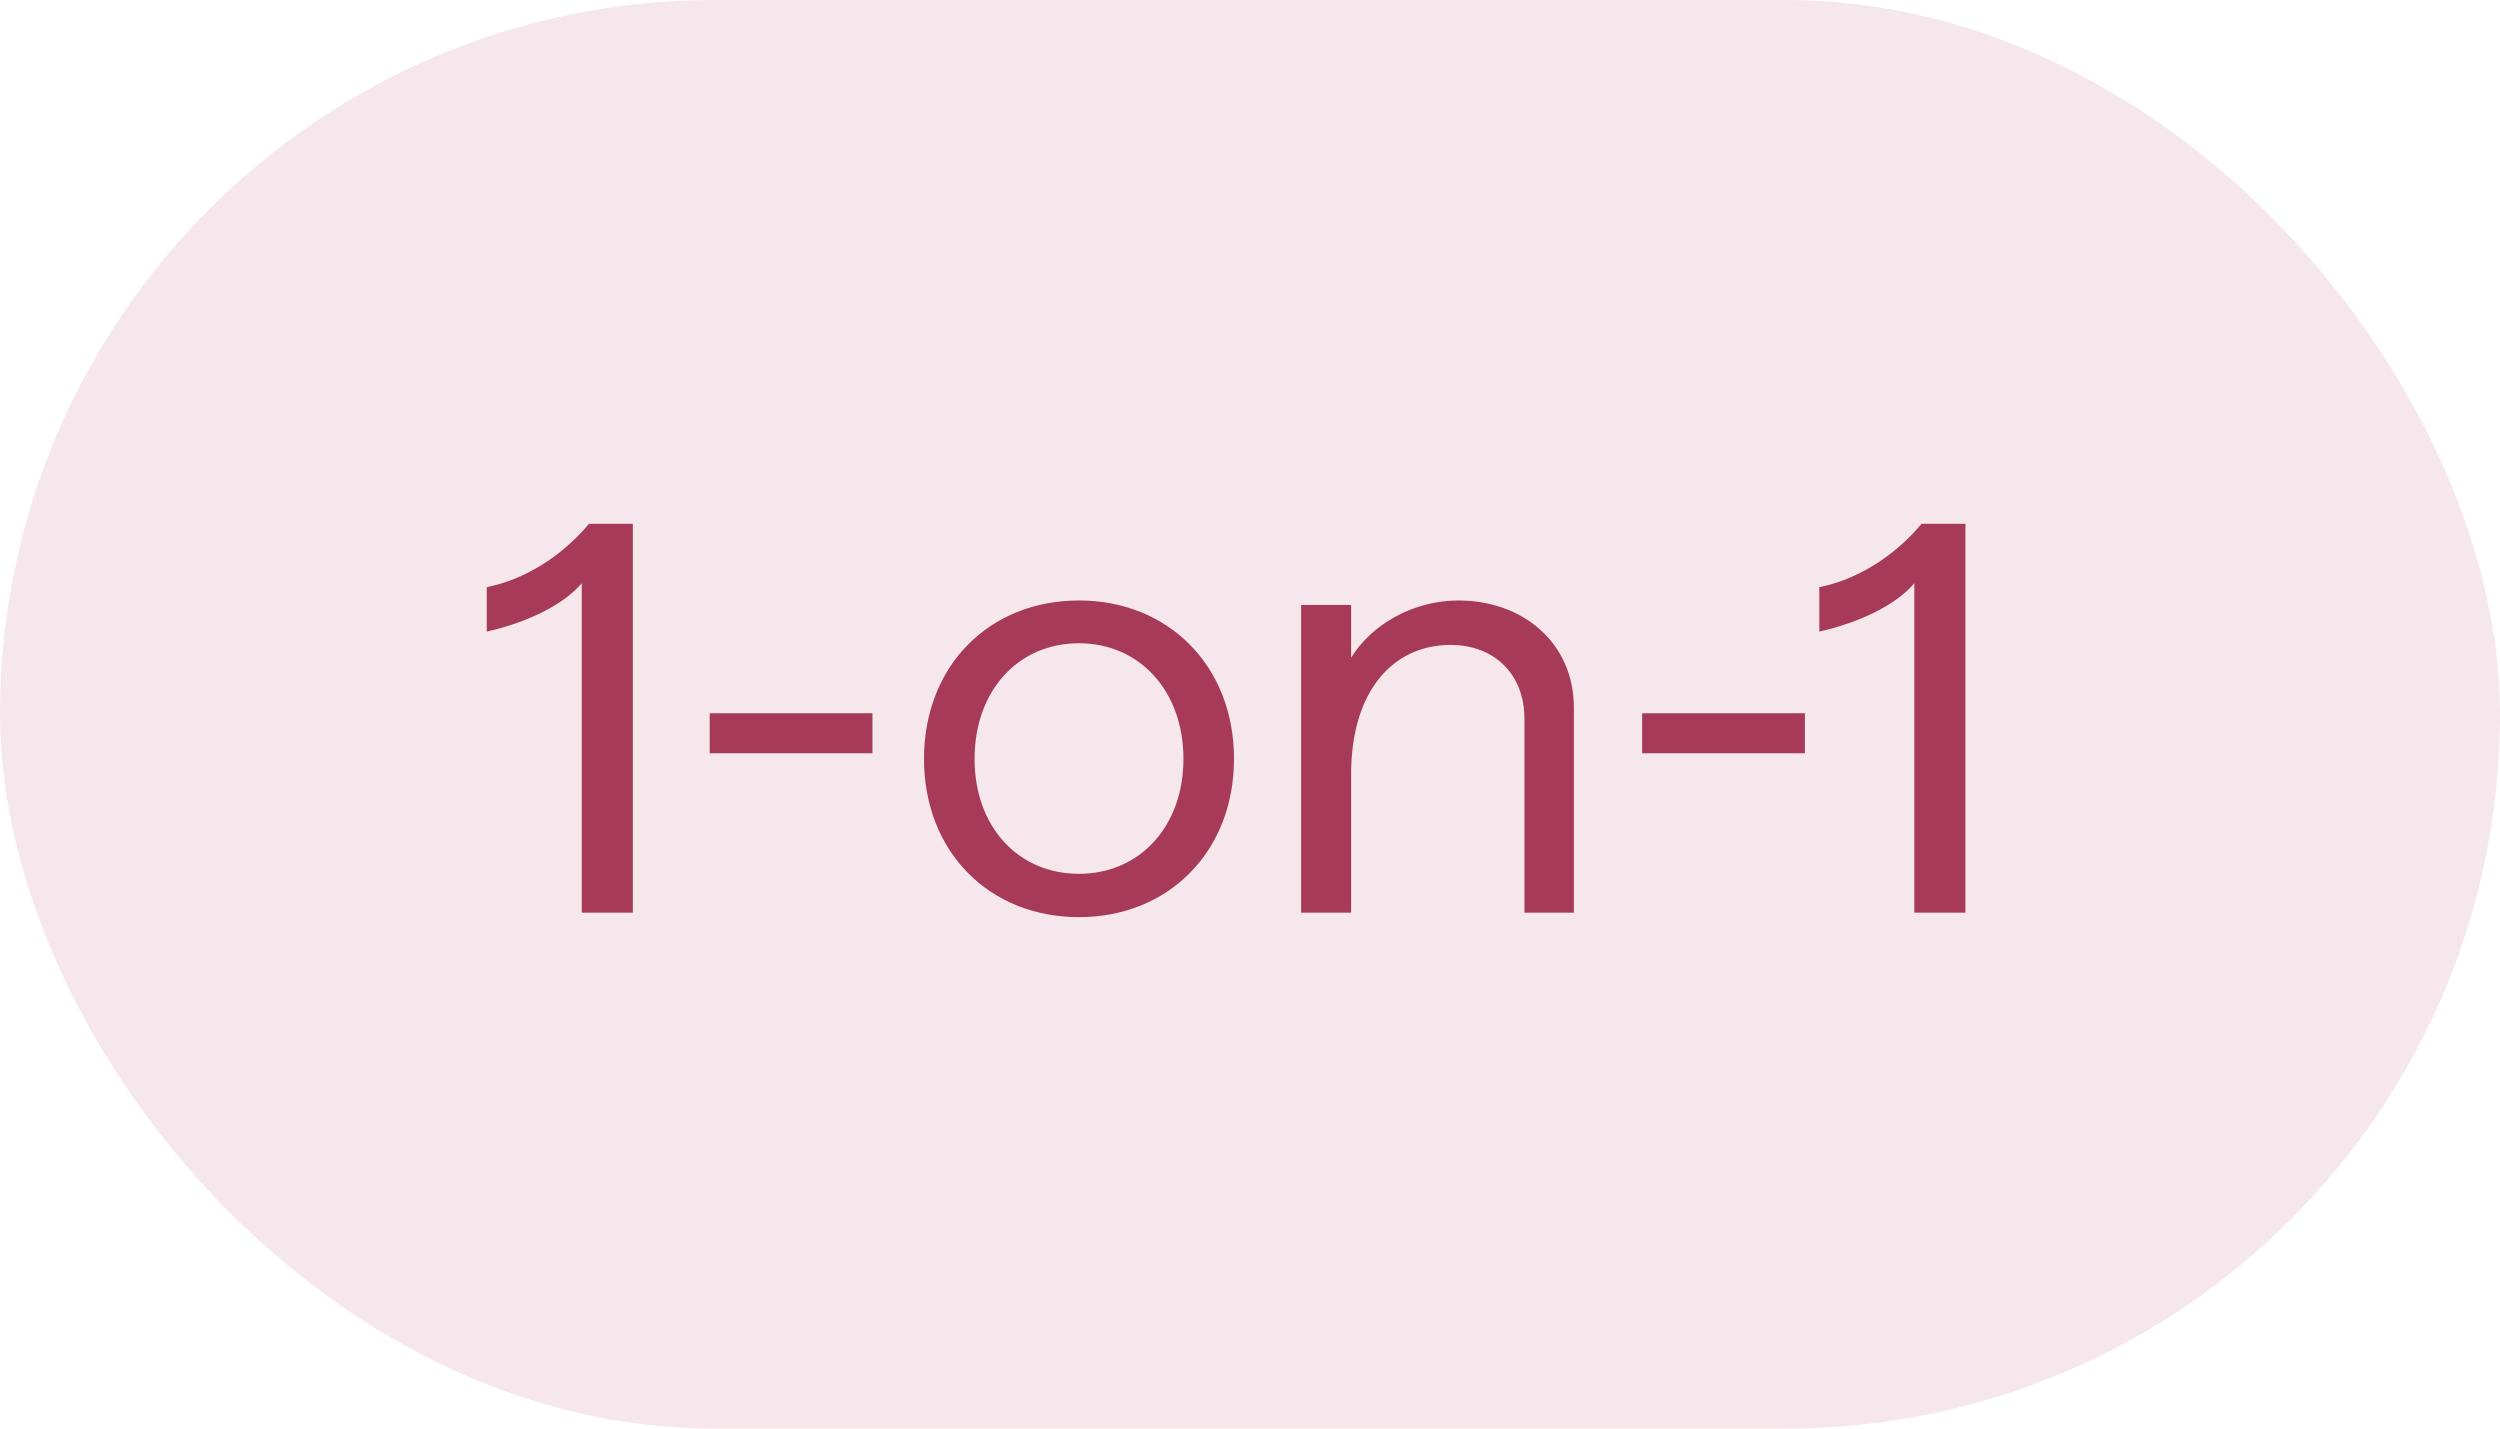
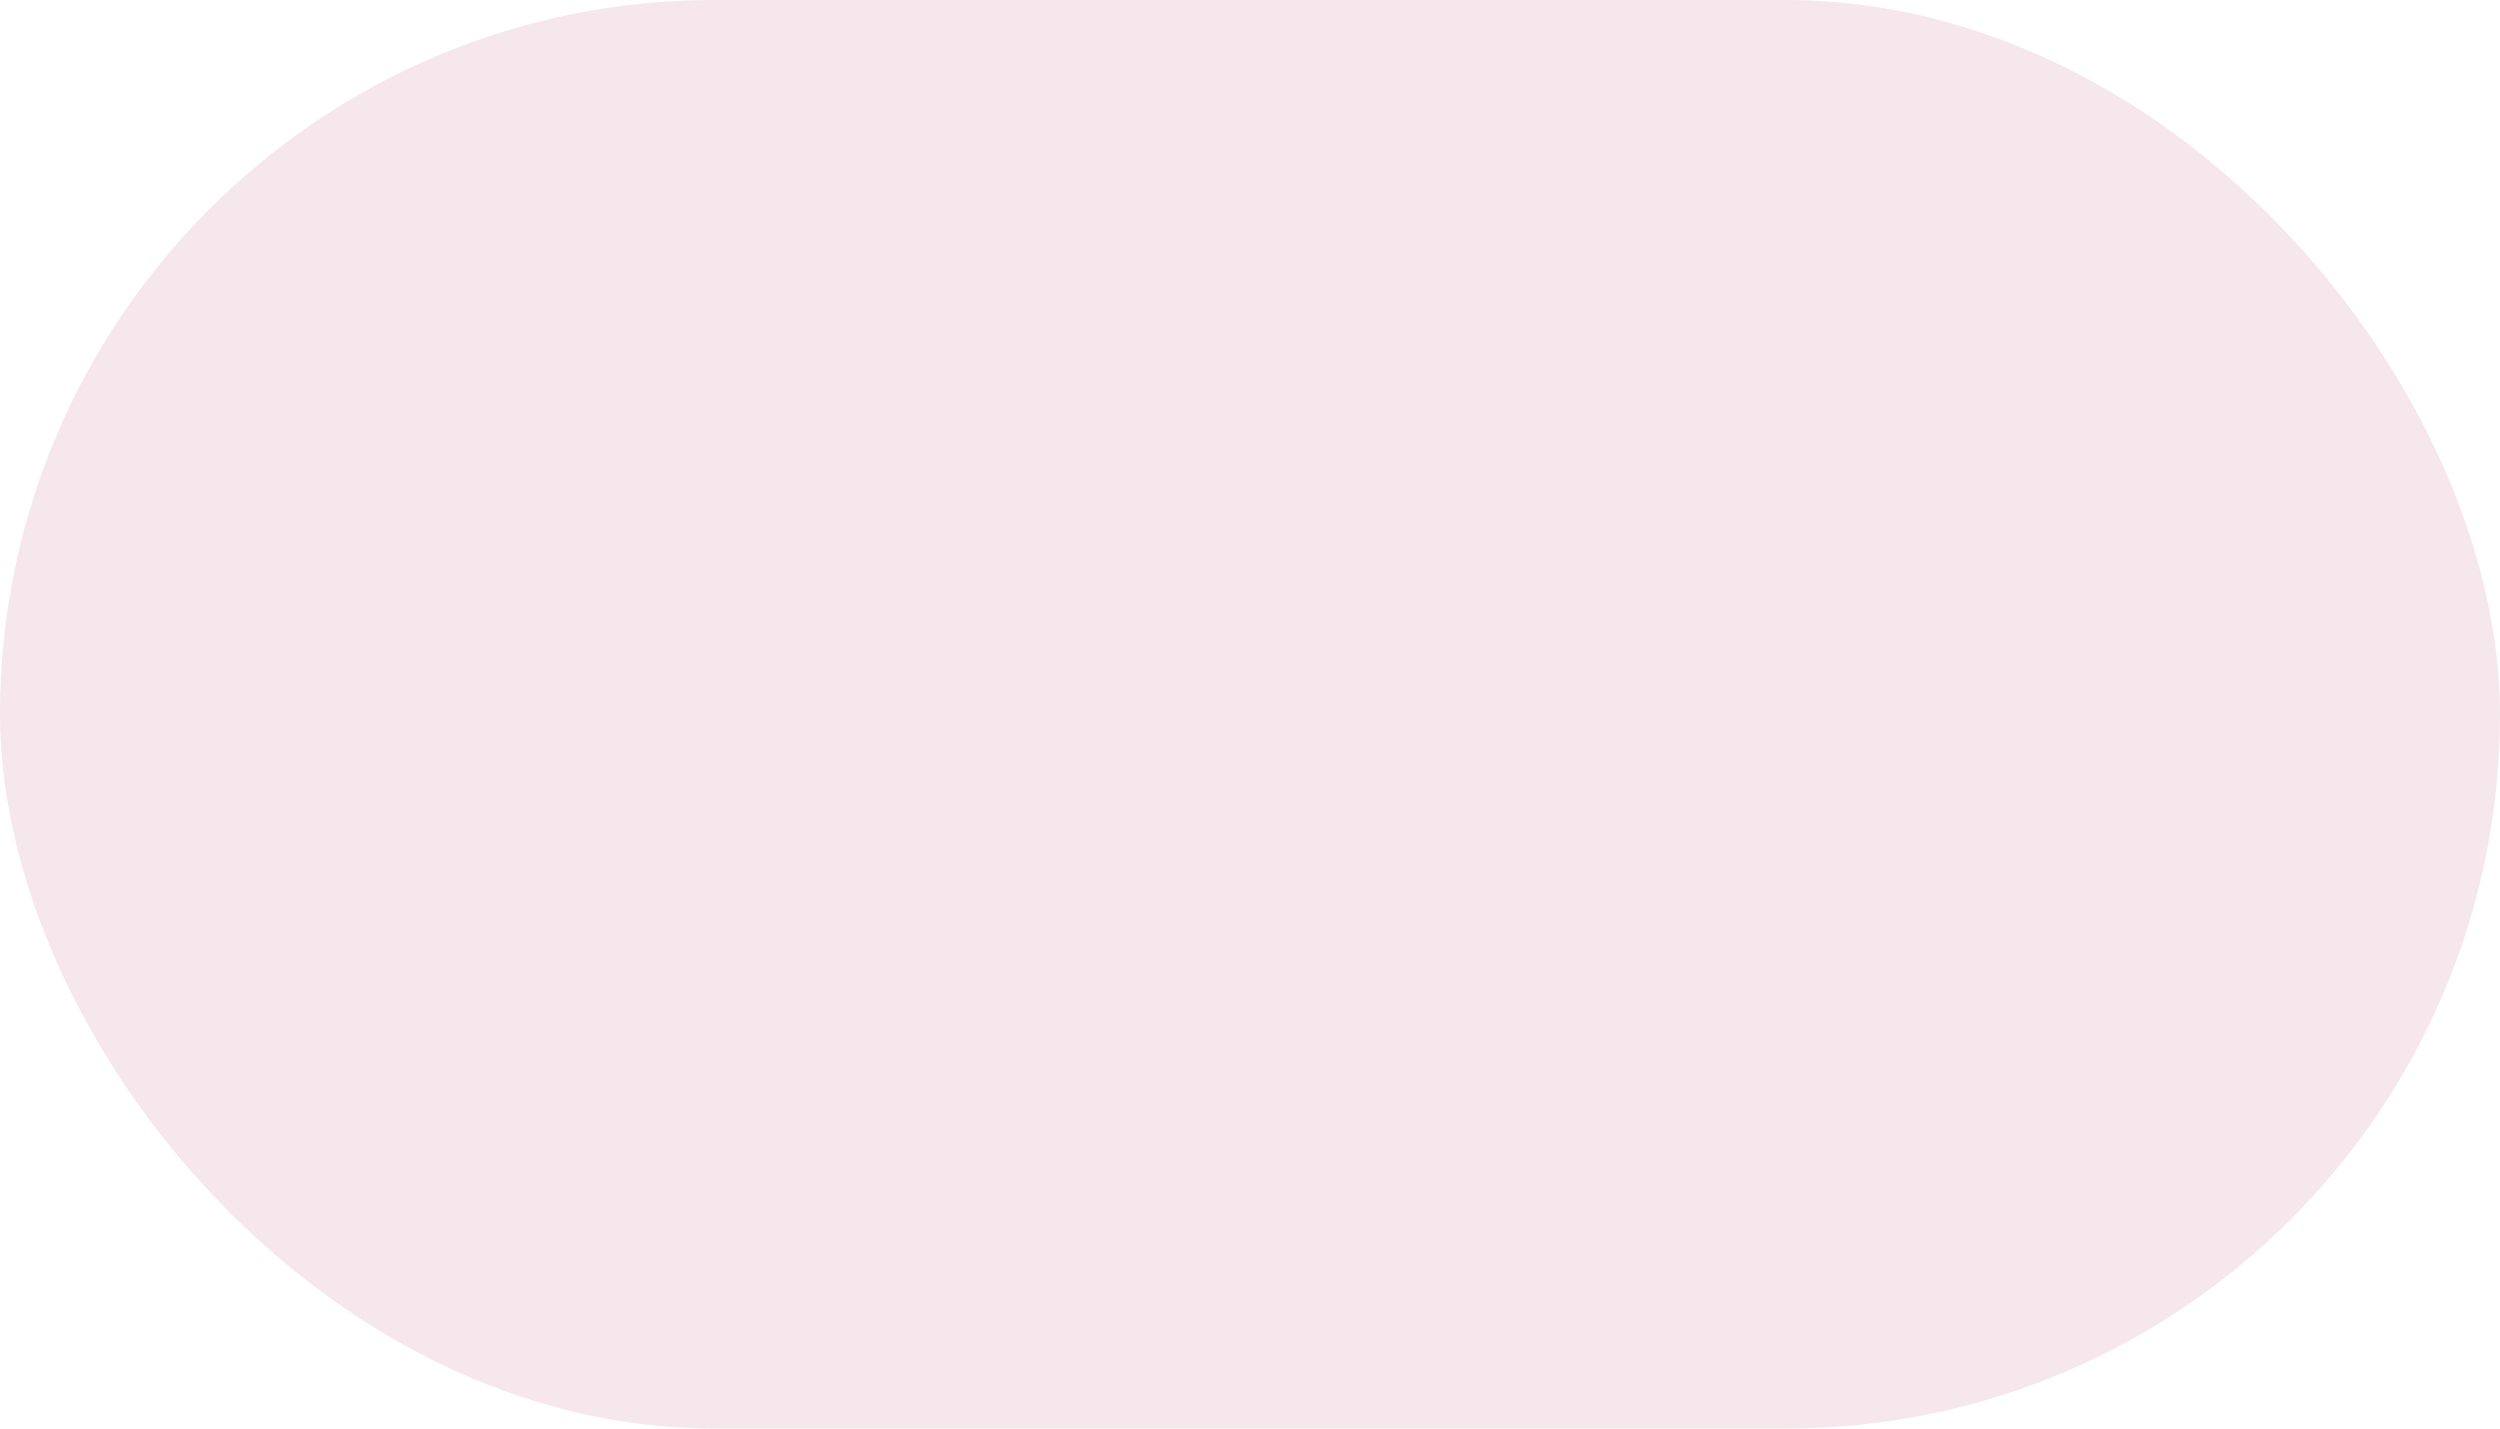
<svg xmlns="http://www.w3.org/2000/svg" width="63" height="36" viewBox="0 0 63 36" fill="none">
  <rect width="63" height="36" rx="18" fill="#A83A59" fill-opacity="0.12" />
-   <path d="M14.66 23V14.698C14.184 15.258 13.26 15.692 12.266 15.916V14.796C13.19 14.614 14.142 14.04 14.842 13.2H15.948V23H14.66ZM17.884 18.982V17.974H21.986V18.982H17.884ZM27.191 23.112C24.923 23.112 23.285 21.46 23.285 19.122C23.285 16.784 24.923 15.132 27.191 15.132C29.445 15.132 31.097 16.784 31.097 19.122C31.097 21.46 29.445 23.112 27.191 23.112ZM27.191 22.02C28.717 22.02 29.823 20.83 29.823 19.122C29.823 17.414 28.717 16.21 27.191 16.21C25.651 16.21 24.559 17.414 24.559 19.122C24.559 20.83 25.651 22.02 27.191 22.02ZM32.788 23V15.244H34.048V16.574C34.566 15.734 35.616 15.132 36.75 15.132C38.388 15.132 39.662 16.21 39.662 17.834V23H38.416V18.114C38.416 16.994 37.66 16.252 36.554 16.252C35.126 16.252 34.048 17.386 34.048 19.514V23H32.788ZM41.382 18.982V17.974H45.484V18.982H41.382ZM48.241 23V14.698C47.765 15.258 46.841 15.692 45.847 15.916V14.796C46.771 14.614 47.723 14.04 48.423 13.2H49.529V23H48.241Z" fill="#A83A59" />
</svg>